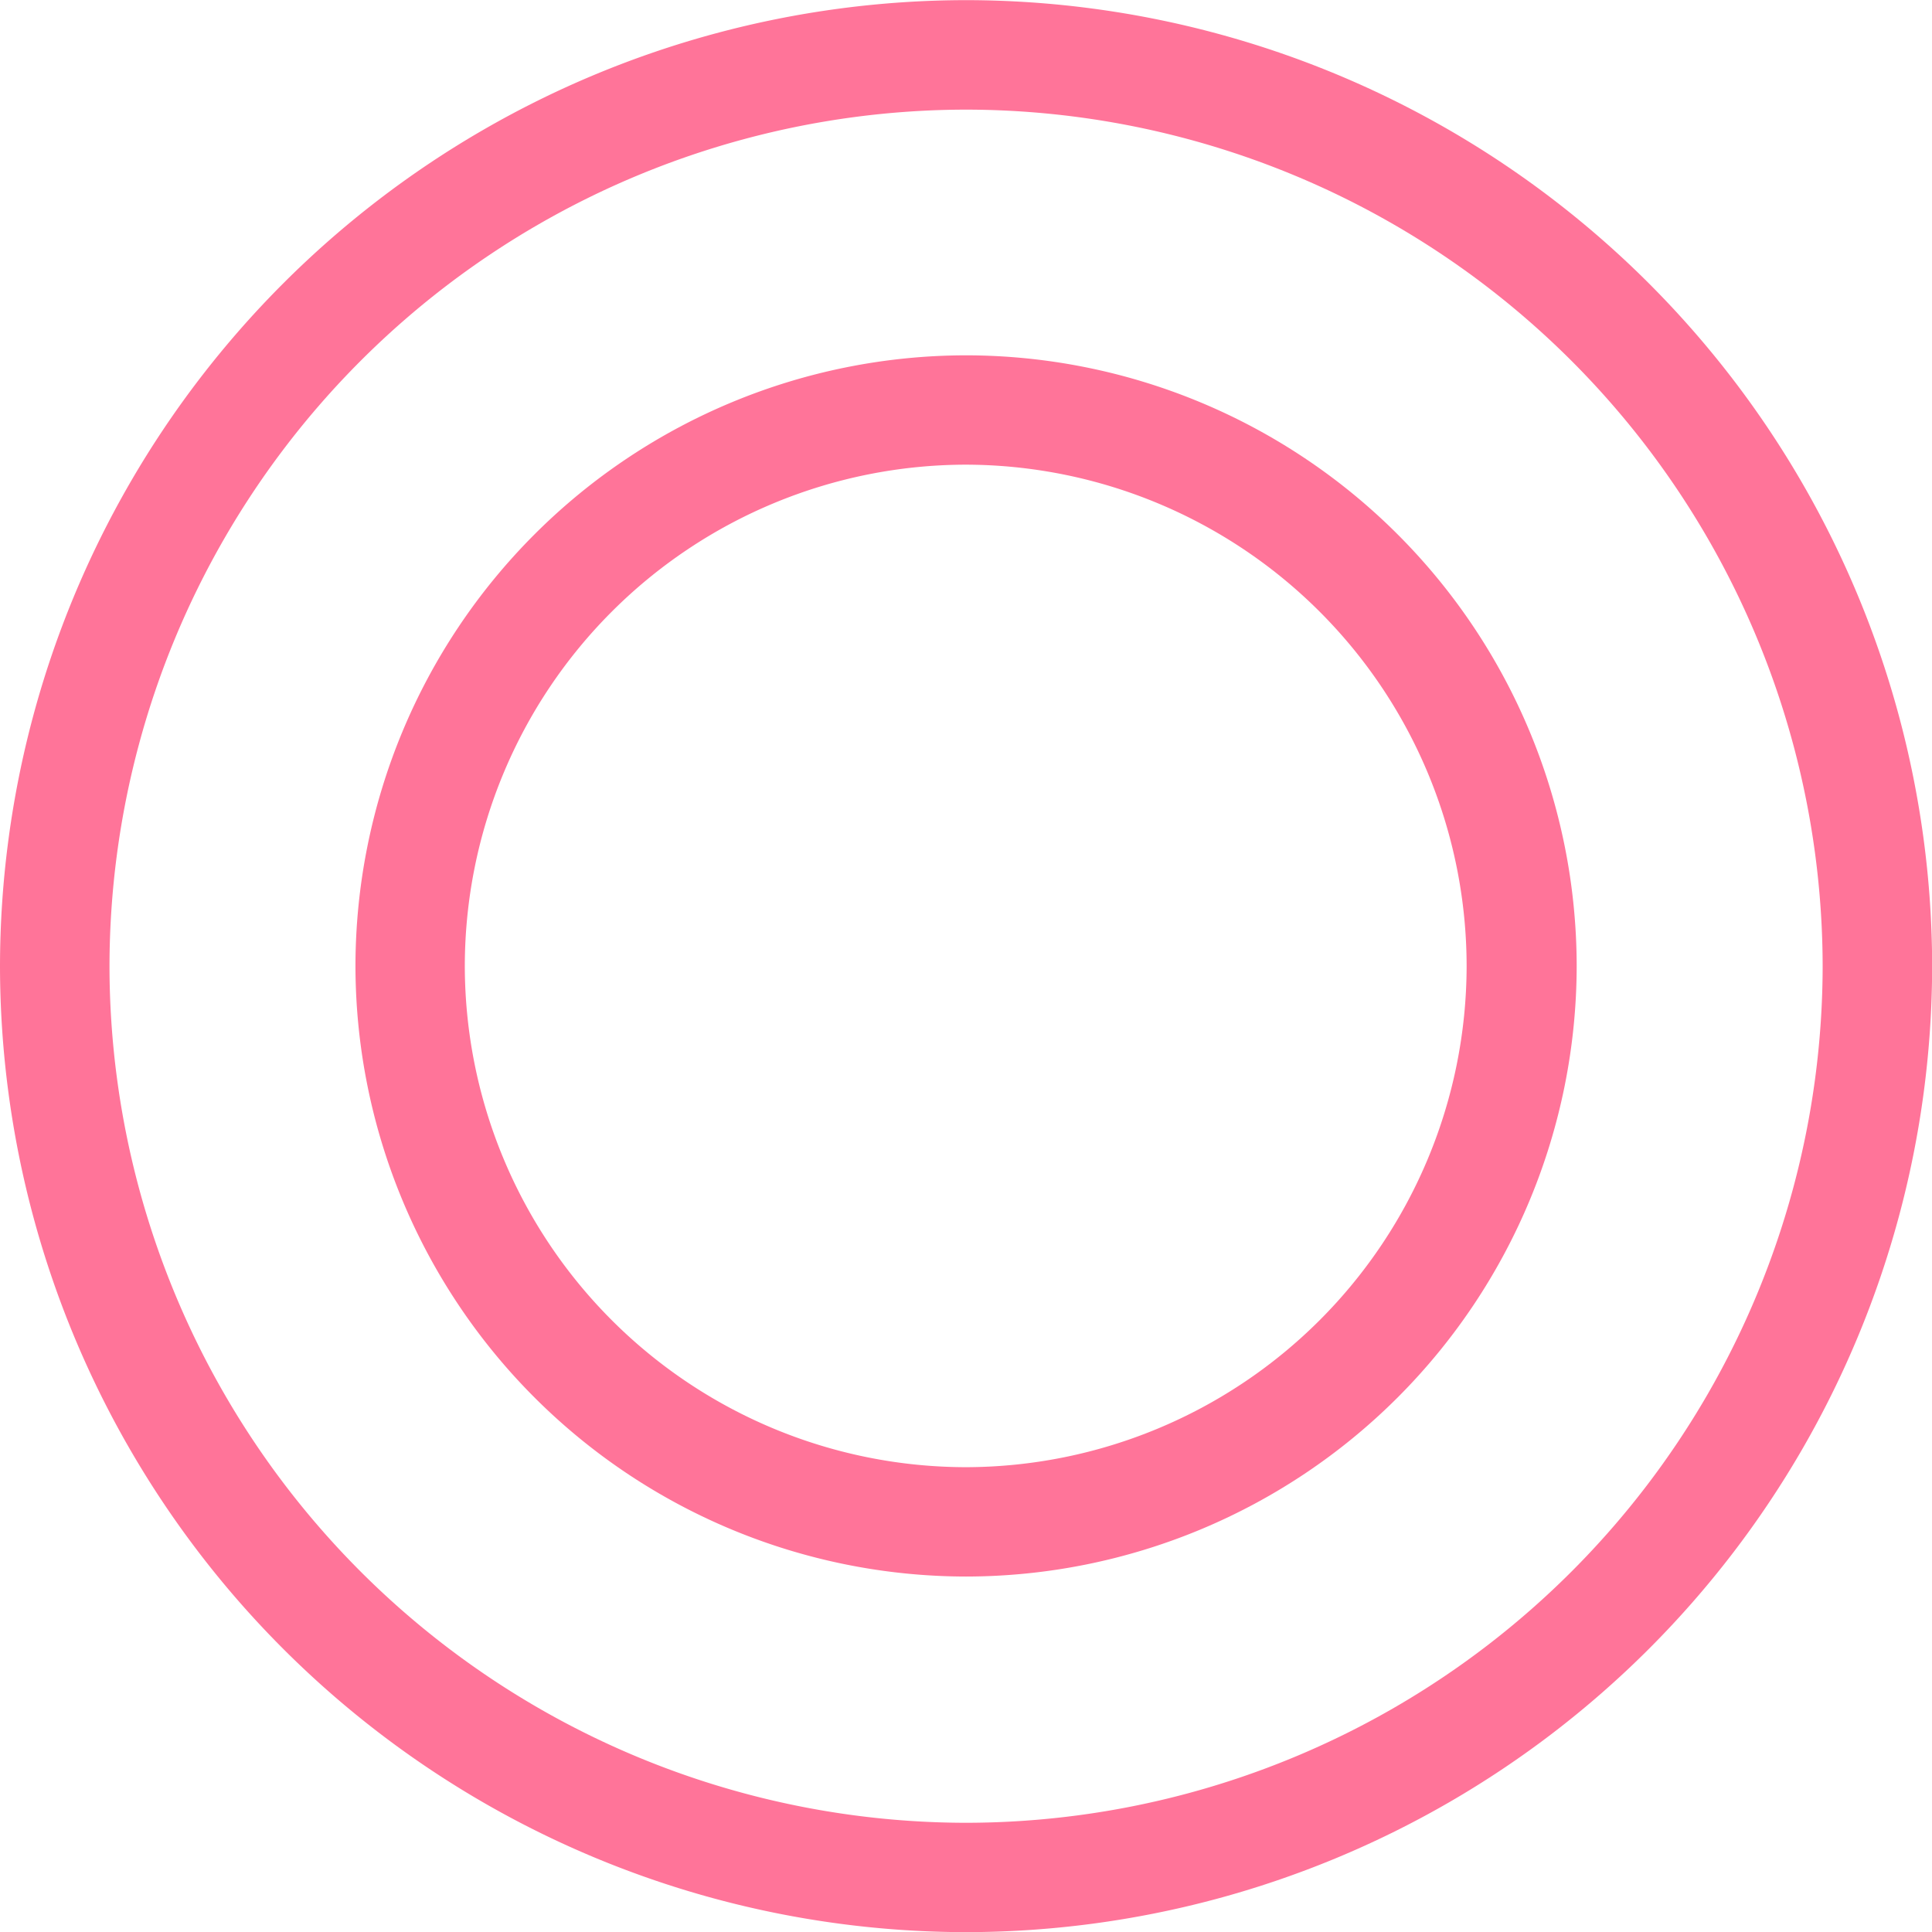
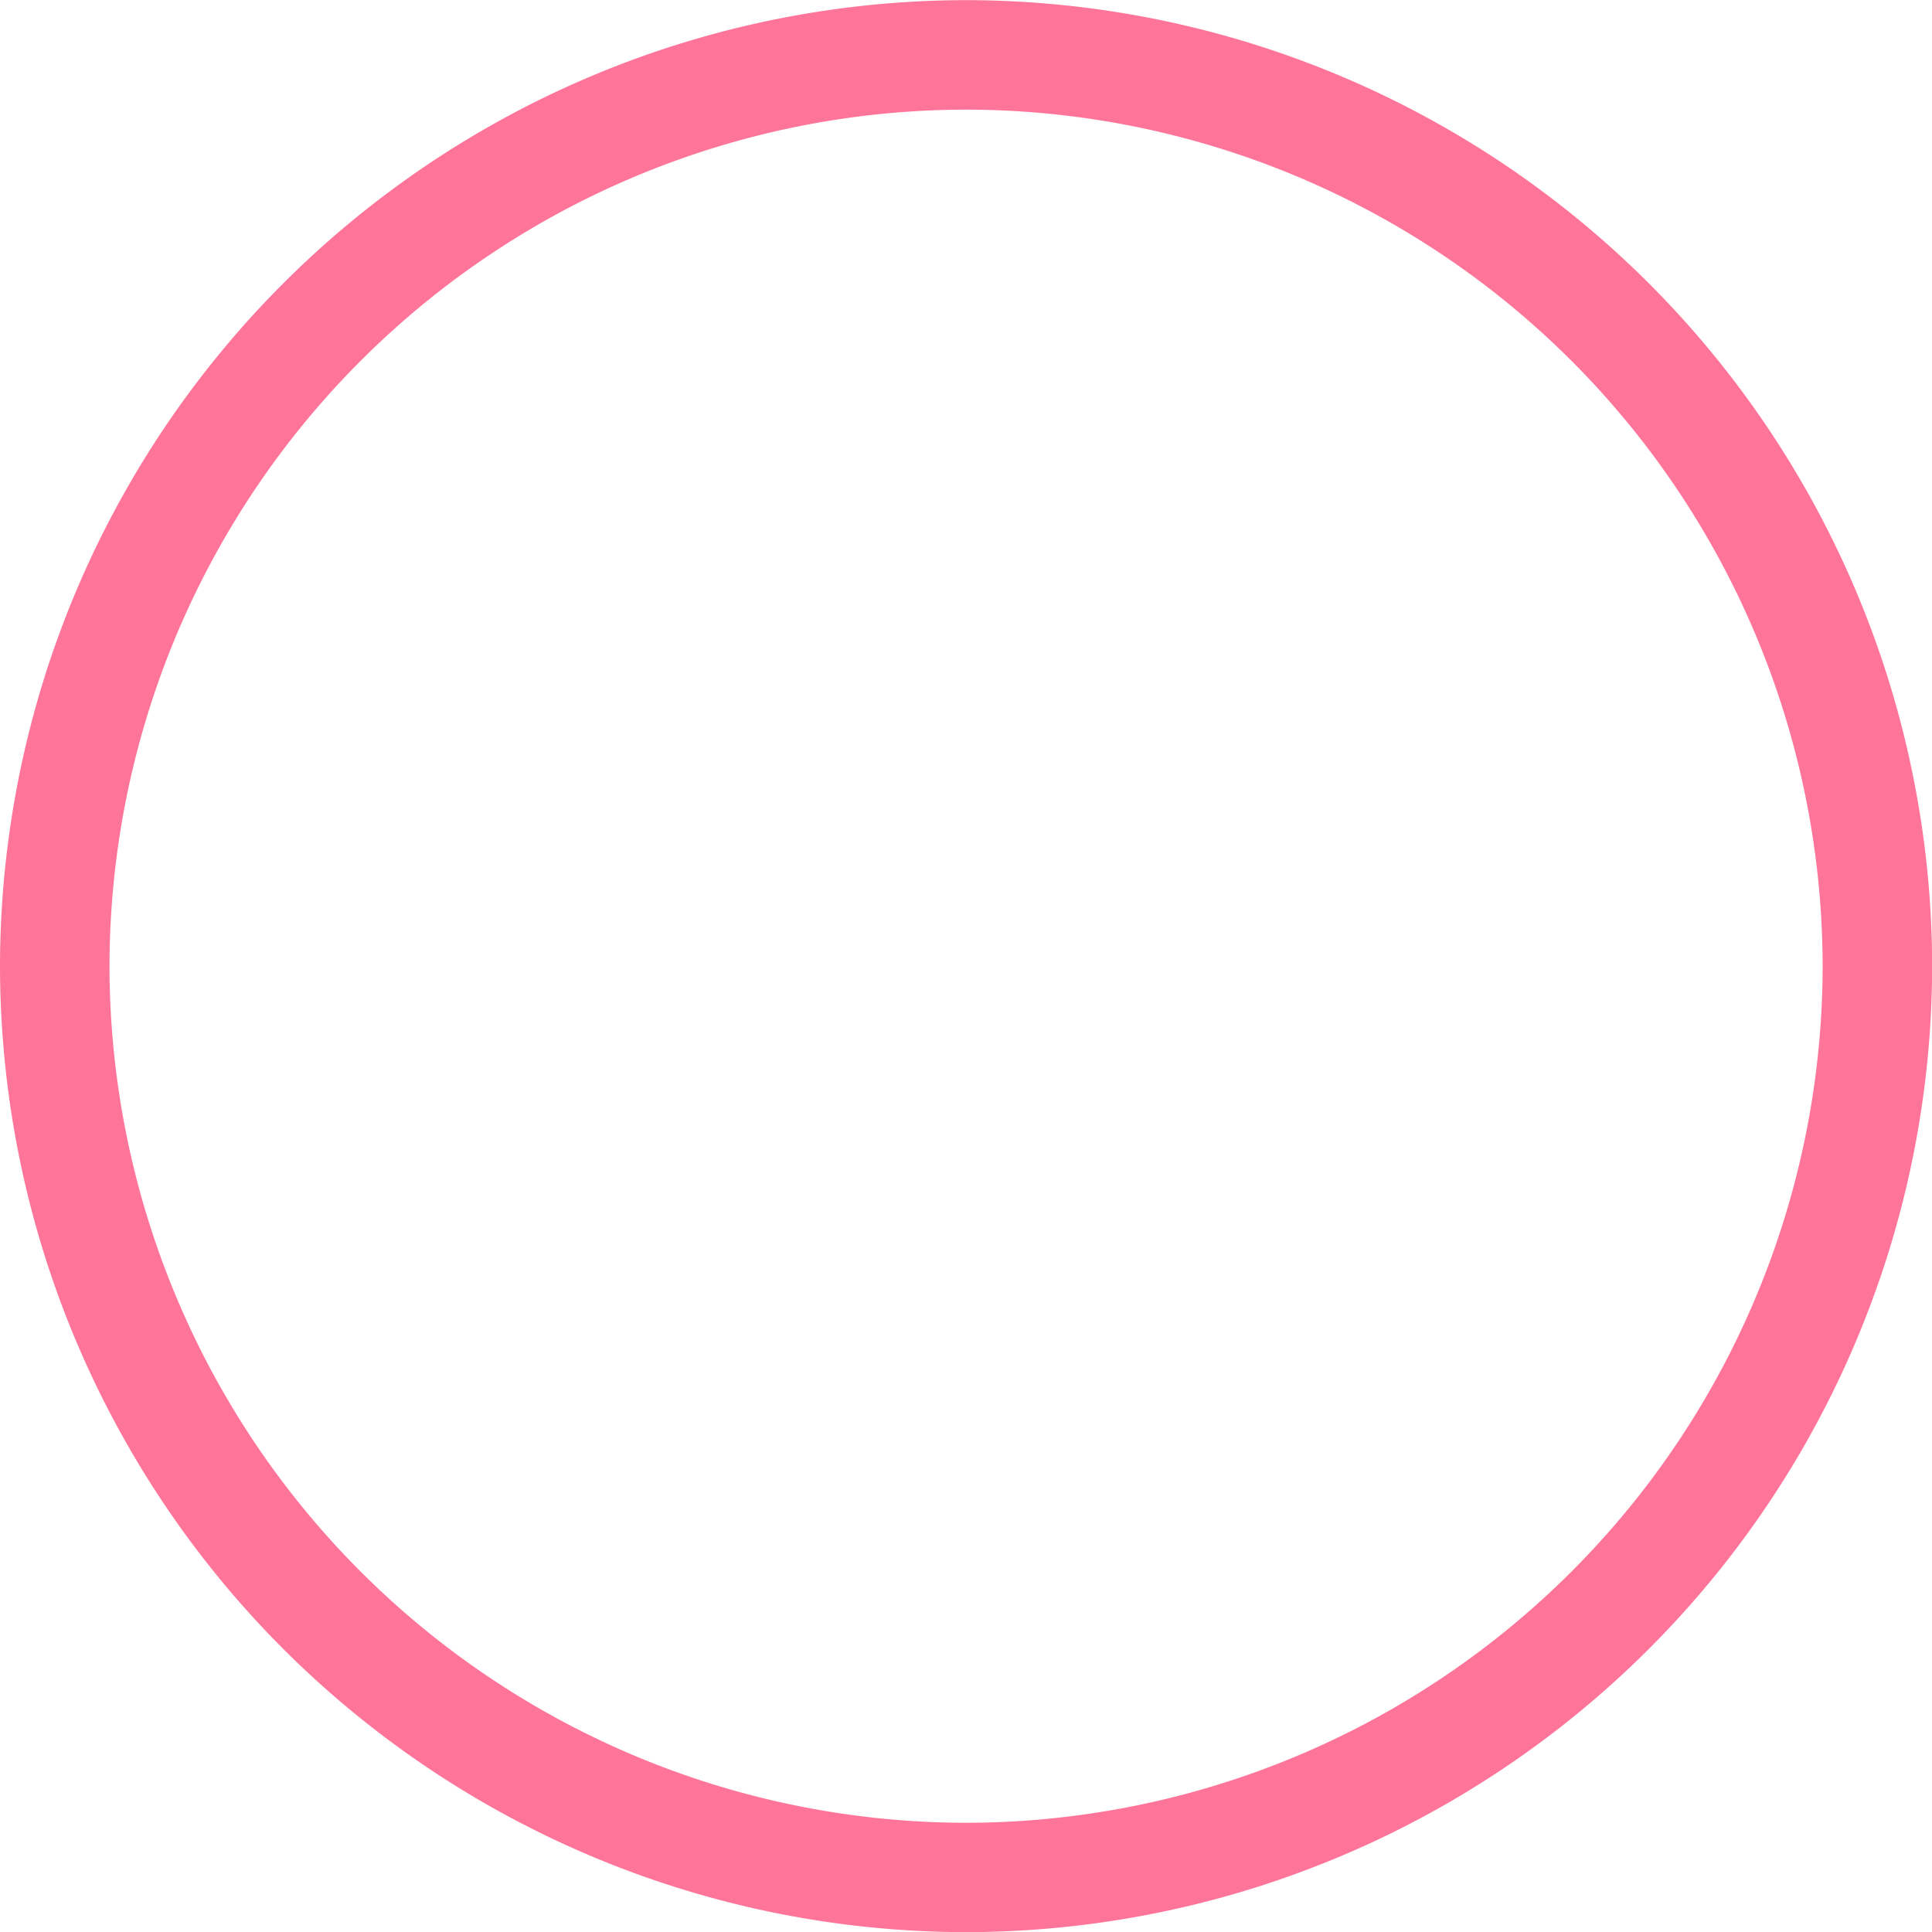
<svg xmlns="http://www.w3.org/2000/svg" id="グループ_2012" data-name="グループ 2012" width="13.675" height="13.675" viewBox="0 0 13.675 13.675">
-   <path id="パス_115" data-name="パス 115" d="M-78.577,1394.7a6.845,6.845,0,0,1-6.838-6.838,6.845,6.845,0,0,1,6.838-6.837,6.845,6.845,0,0,1,6.838,6.837A6.845,6.845,0,0,1-78.577,1394.7Zm0-12.9a6.07,6.07,0,0,0-6.063,6.063,6.07,6.07,0,0,0,6.063,6.063,6.07,6.07,0,0,0,6.063-6.063A6.07,6.07,0,0,0-78.577,1381.8Z" transform="translate(85.415 -1381.024)" fill="#ff7499" />
-   <path id="パス_116" data-name="パス 116" d="M-71.343,1399.418a4.327,4.327,0,0,1-4.322-4.322,4.327,4.327,0,0,1,4.322-4.322,4.327,4.327,0,0,1,4.322,4.322A4.327,4.327,0,0,1-71.343,1399.418Zm0-7.87a3.552,3.552,0,0,0-3.548,3.548,3.552,3.552,0,0,0,3.548,3.548A3.552,3.552,0,0,0-67.8,1395.1,3.552,3.552,0,0,0-71.343,1391.548Z" transform="translate(78.181 -1388.259)" fill="#ff7499" />
+   <path id="パス_115" data-name="パス 115" d="M-78.577,1394.7a6.845,6.845,0,0,1-6.838-6.838,6.845,6.845,0,0,1,6.838-6.837,6.845,6.845,0,0,1,6.838,6.837A6.845,6.845,0,0,1-78.577,1394.7Zm0-12.9a6.07,6.07,0,0,0-6.063,6.063,6.07,6.07,0,0,0,6.063,6.063,6.07,6.07,0,0,0,6.063-6.063A6.07,6.07,0,0,0-78.577,1381.8" transform="translate(85.415 -1381.024)" fill="#ff7499" />
</svg>